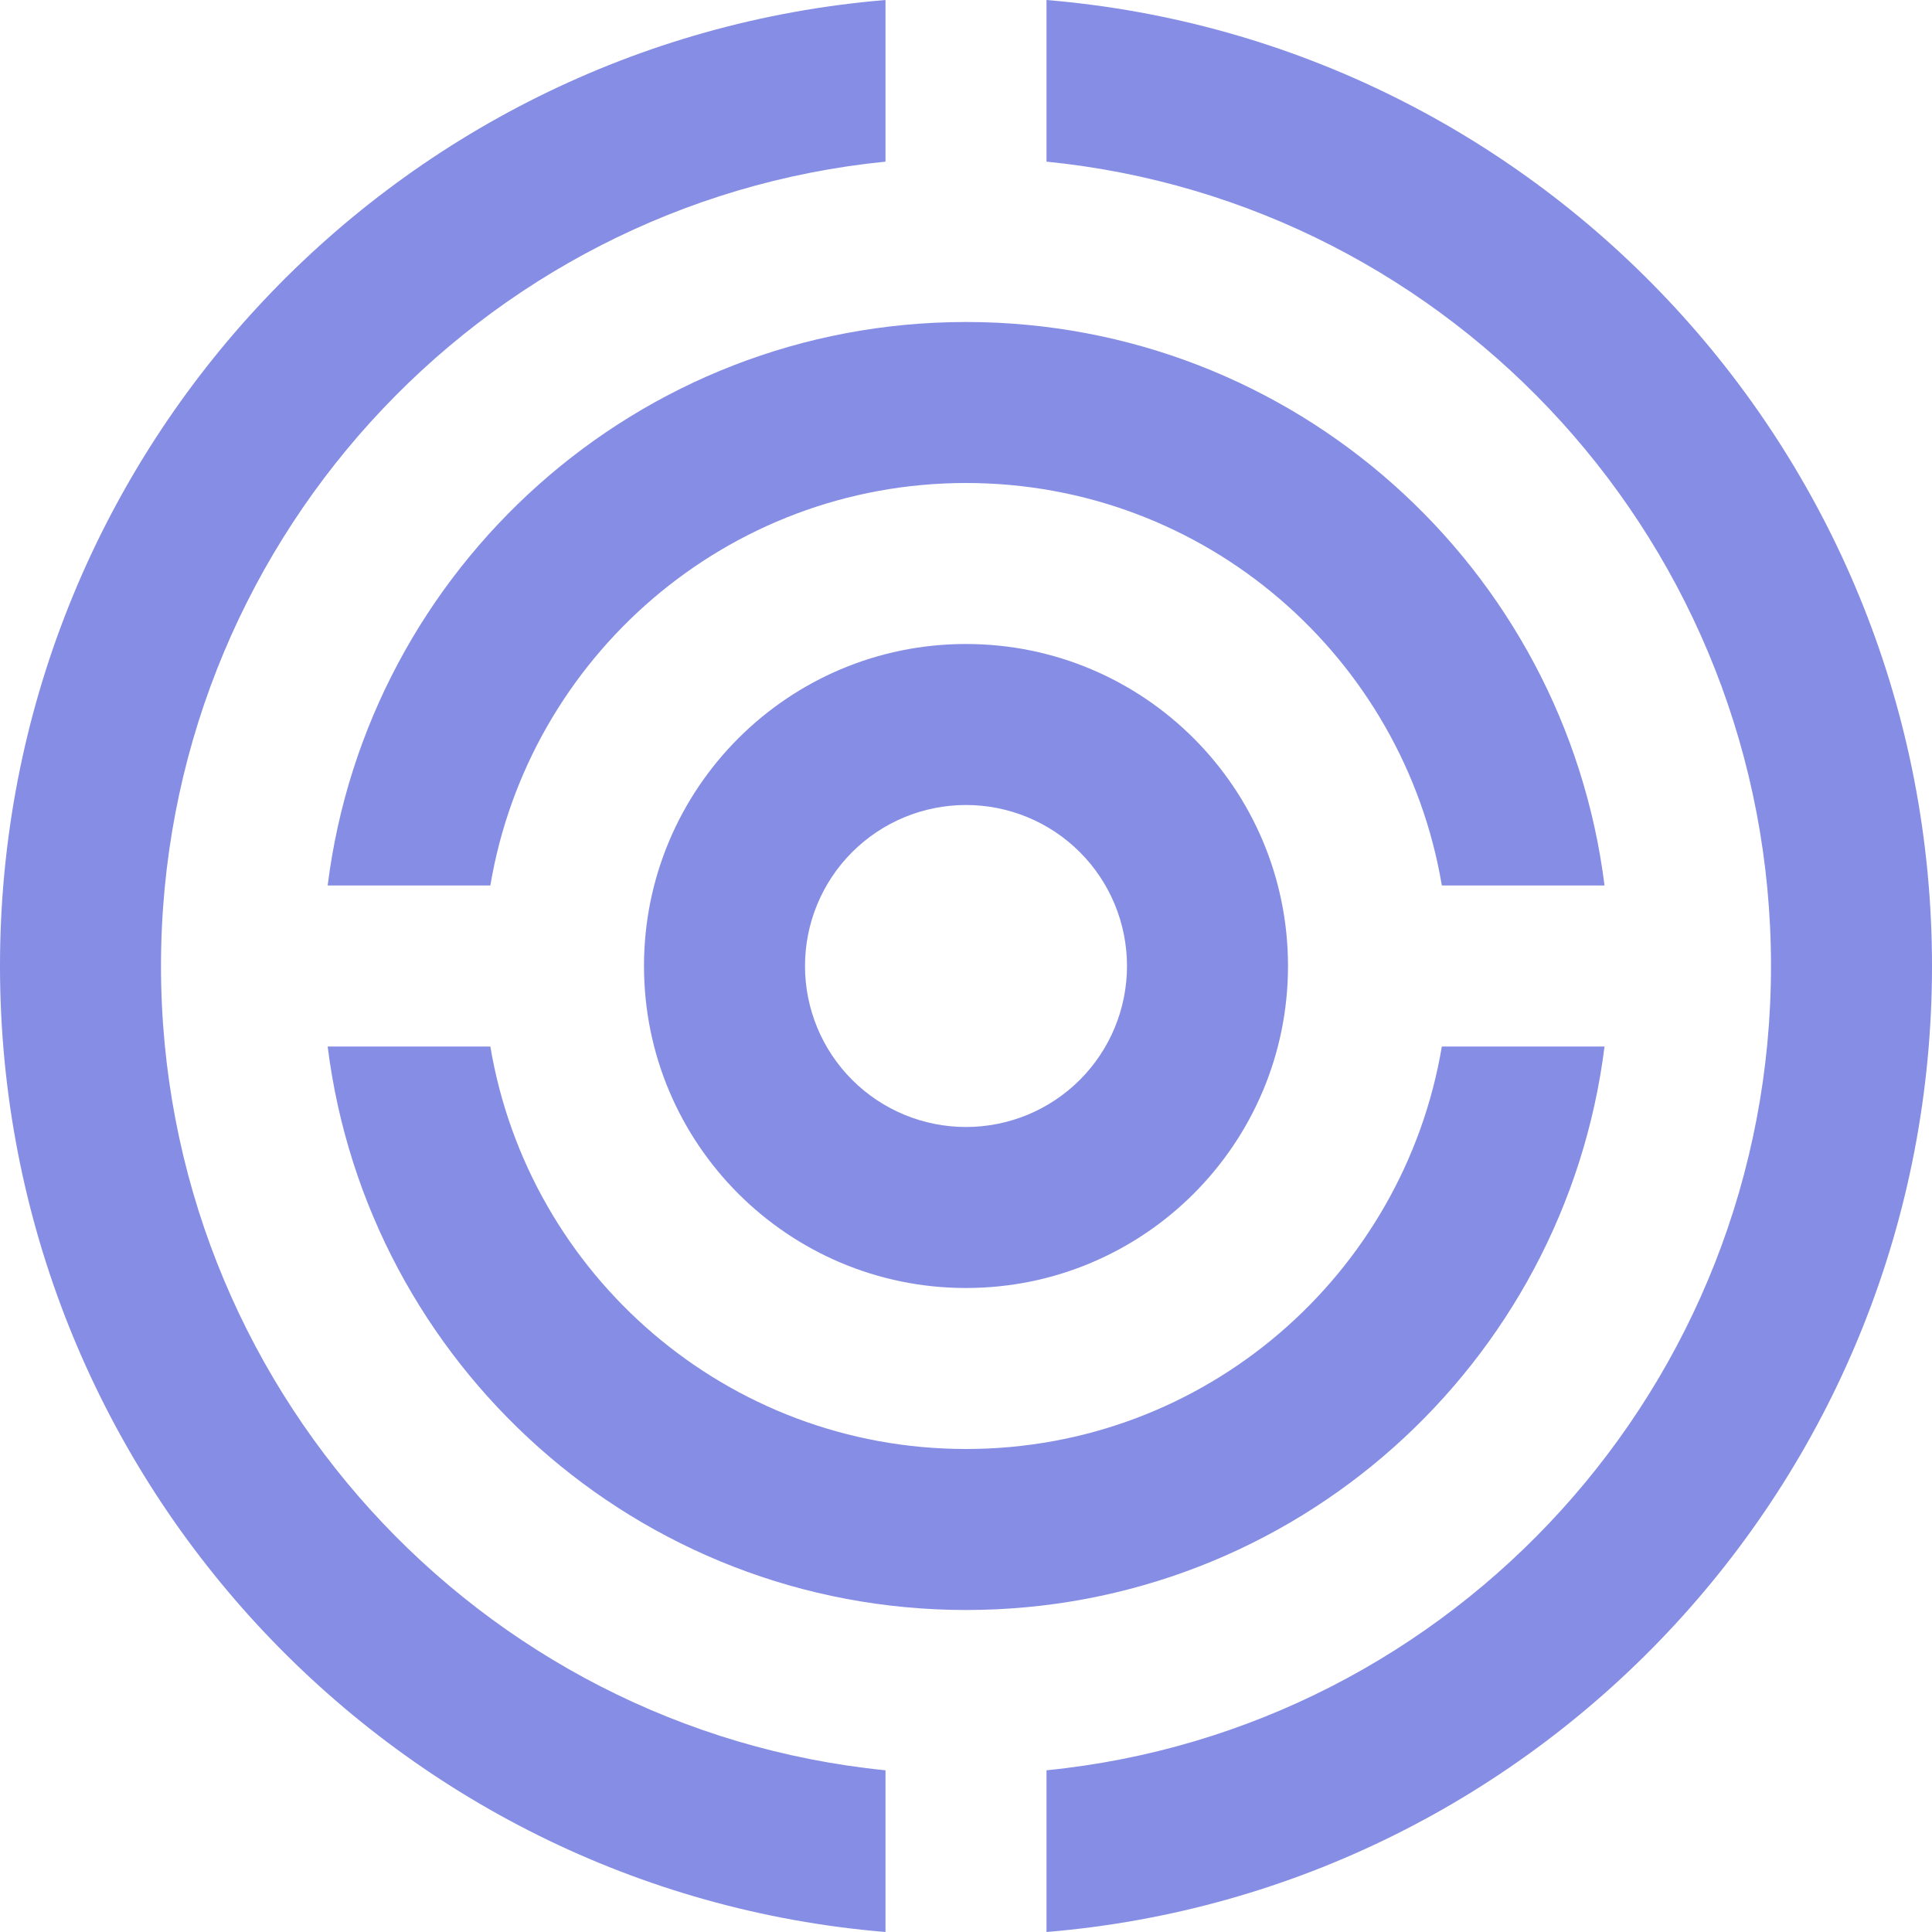
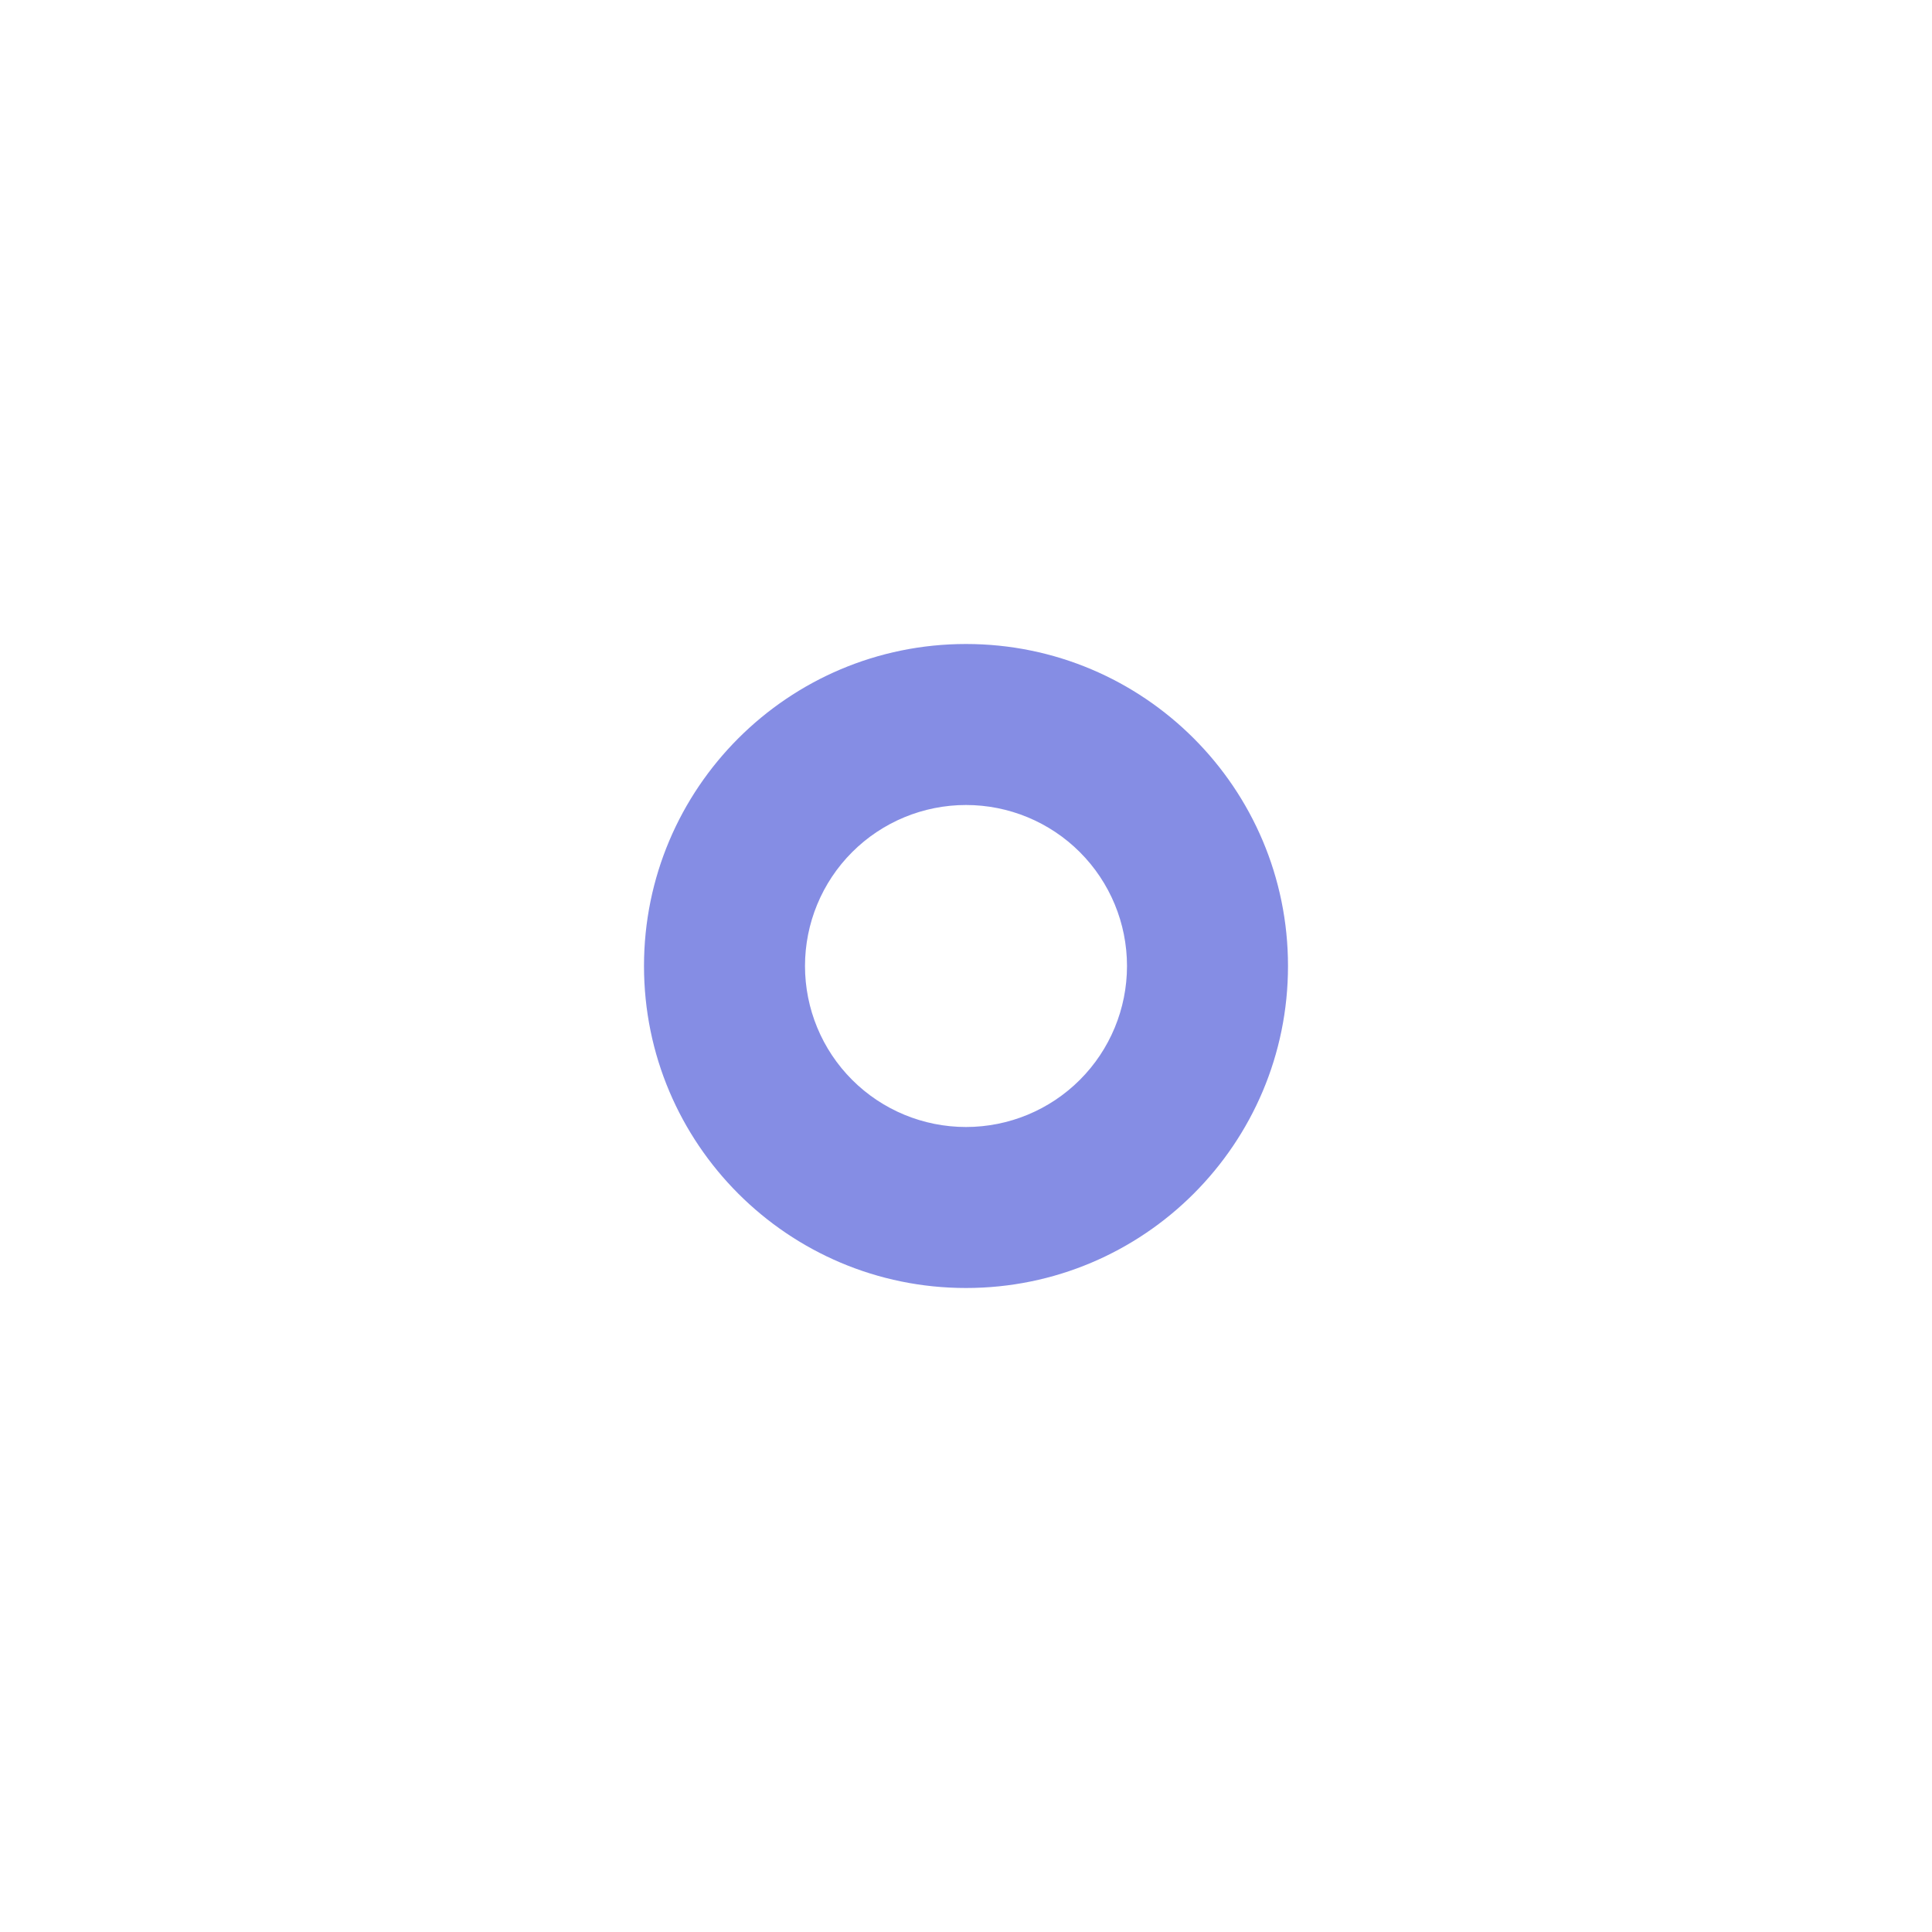
<svg xmlns="http://www.w3.org/2000/svg" width="30" height="30" viewBox="0 0 30 30" fill="none">
-   <path d="M16.25 0V2.51C22.569 3.139 27.5 8.491 27.5 15C27.5 21.508 22.569 26.859 16.25 27.489V30C23.949 29.362 30 22.895 30 15C30 7.104 23.949 0.64 16.25 0ZM13.75 27.489C7.434 26.859 2.5 21.508 2.5 15C2.5 8.492 7.434 3.139 13.75 2.51V0C6.053 0.64 0 7.104 0 15C0 22.895 6.053 29.362 13.75 30V27.489Z" fill="#858DE4" />
-   <path d="M7.614 13.75C8.209 10.204 11.286 7.5 15.001 7.5C18.717 7.5 21.793 10.204 22.389 13.75H24.915C24.299 8.819 20.102 5 15.001 5C9.904 5 5.704 8.819 5.088 13.75H7.614ZM22.389 16.25C21.793 19.795 18.717 22.5 15.001 22.5C11.286 22.5 8.209 19.795 7.614 16.25H5.088C5.704 21.182 9.904 25 15.001 25C20.102 25 24.299 21.182 24.915 16.25H22.389Z" fill="#858DE4" />
  <path d="M15 10C12.239 10 10 12.239 10 15C10 17.761 12.239 20 15 20C17.762 20 20 17.761 20 15C20 12.239 17.762 10 15 10ZM15 17.5C14.337 17.5 13.701 17.237 13.232 16.768C12.763 16.299 12.5 15.663 12.5 15C12.5 14.337 12.763 13.701 13.232 13.232C13.701 12.763 14.337 12.5 15 12.5C15.663 12.5 16.299 12.763 16.768 13.232C17.237 13.701 17.5 14.337 17.5 15C17.5 15.663 17.237 16.299 16.768 16.768C16.299 17.237 15.663 17.5 15 17.5Z" fill="#858DE4" />
</svg>